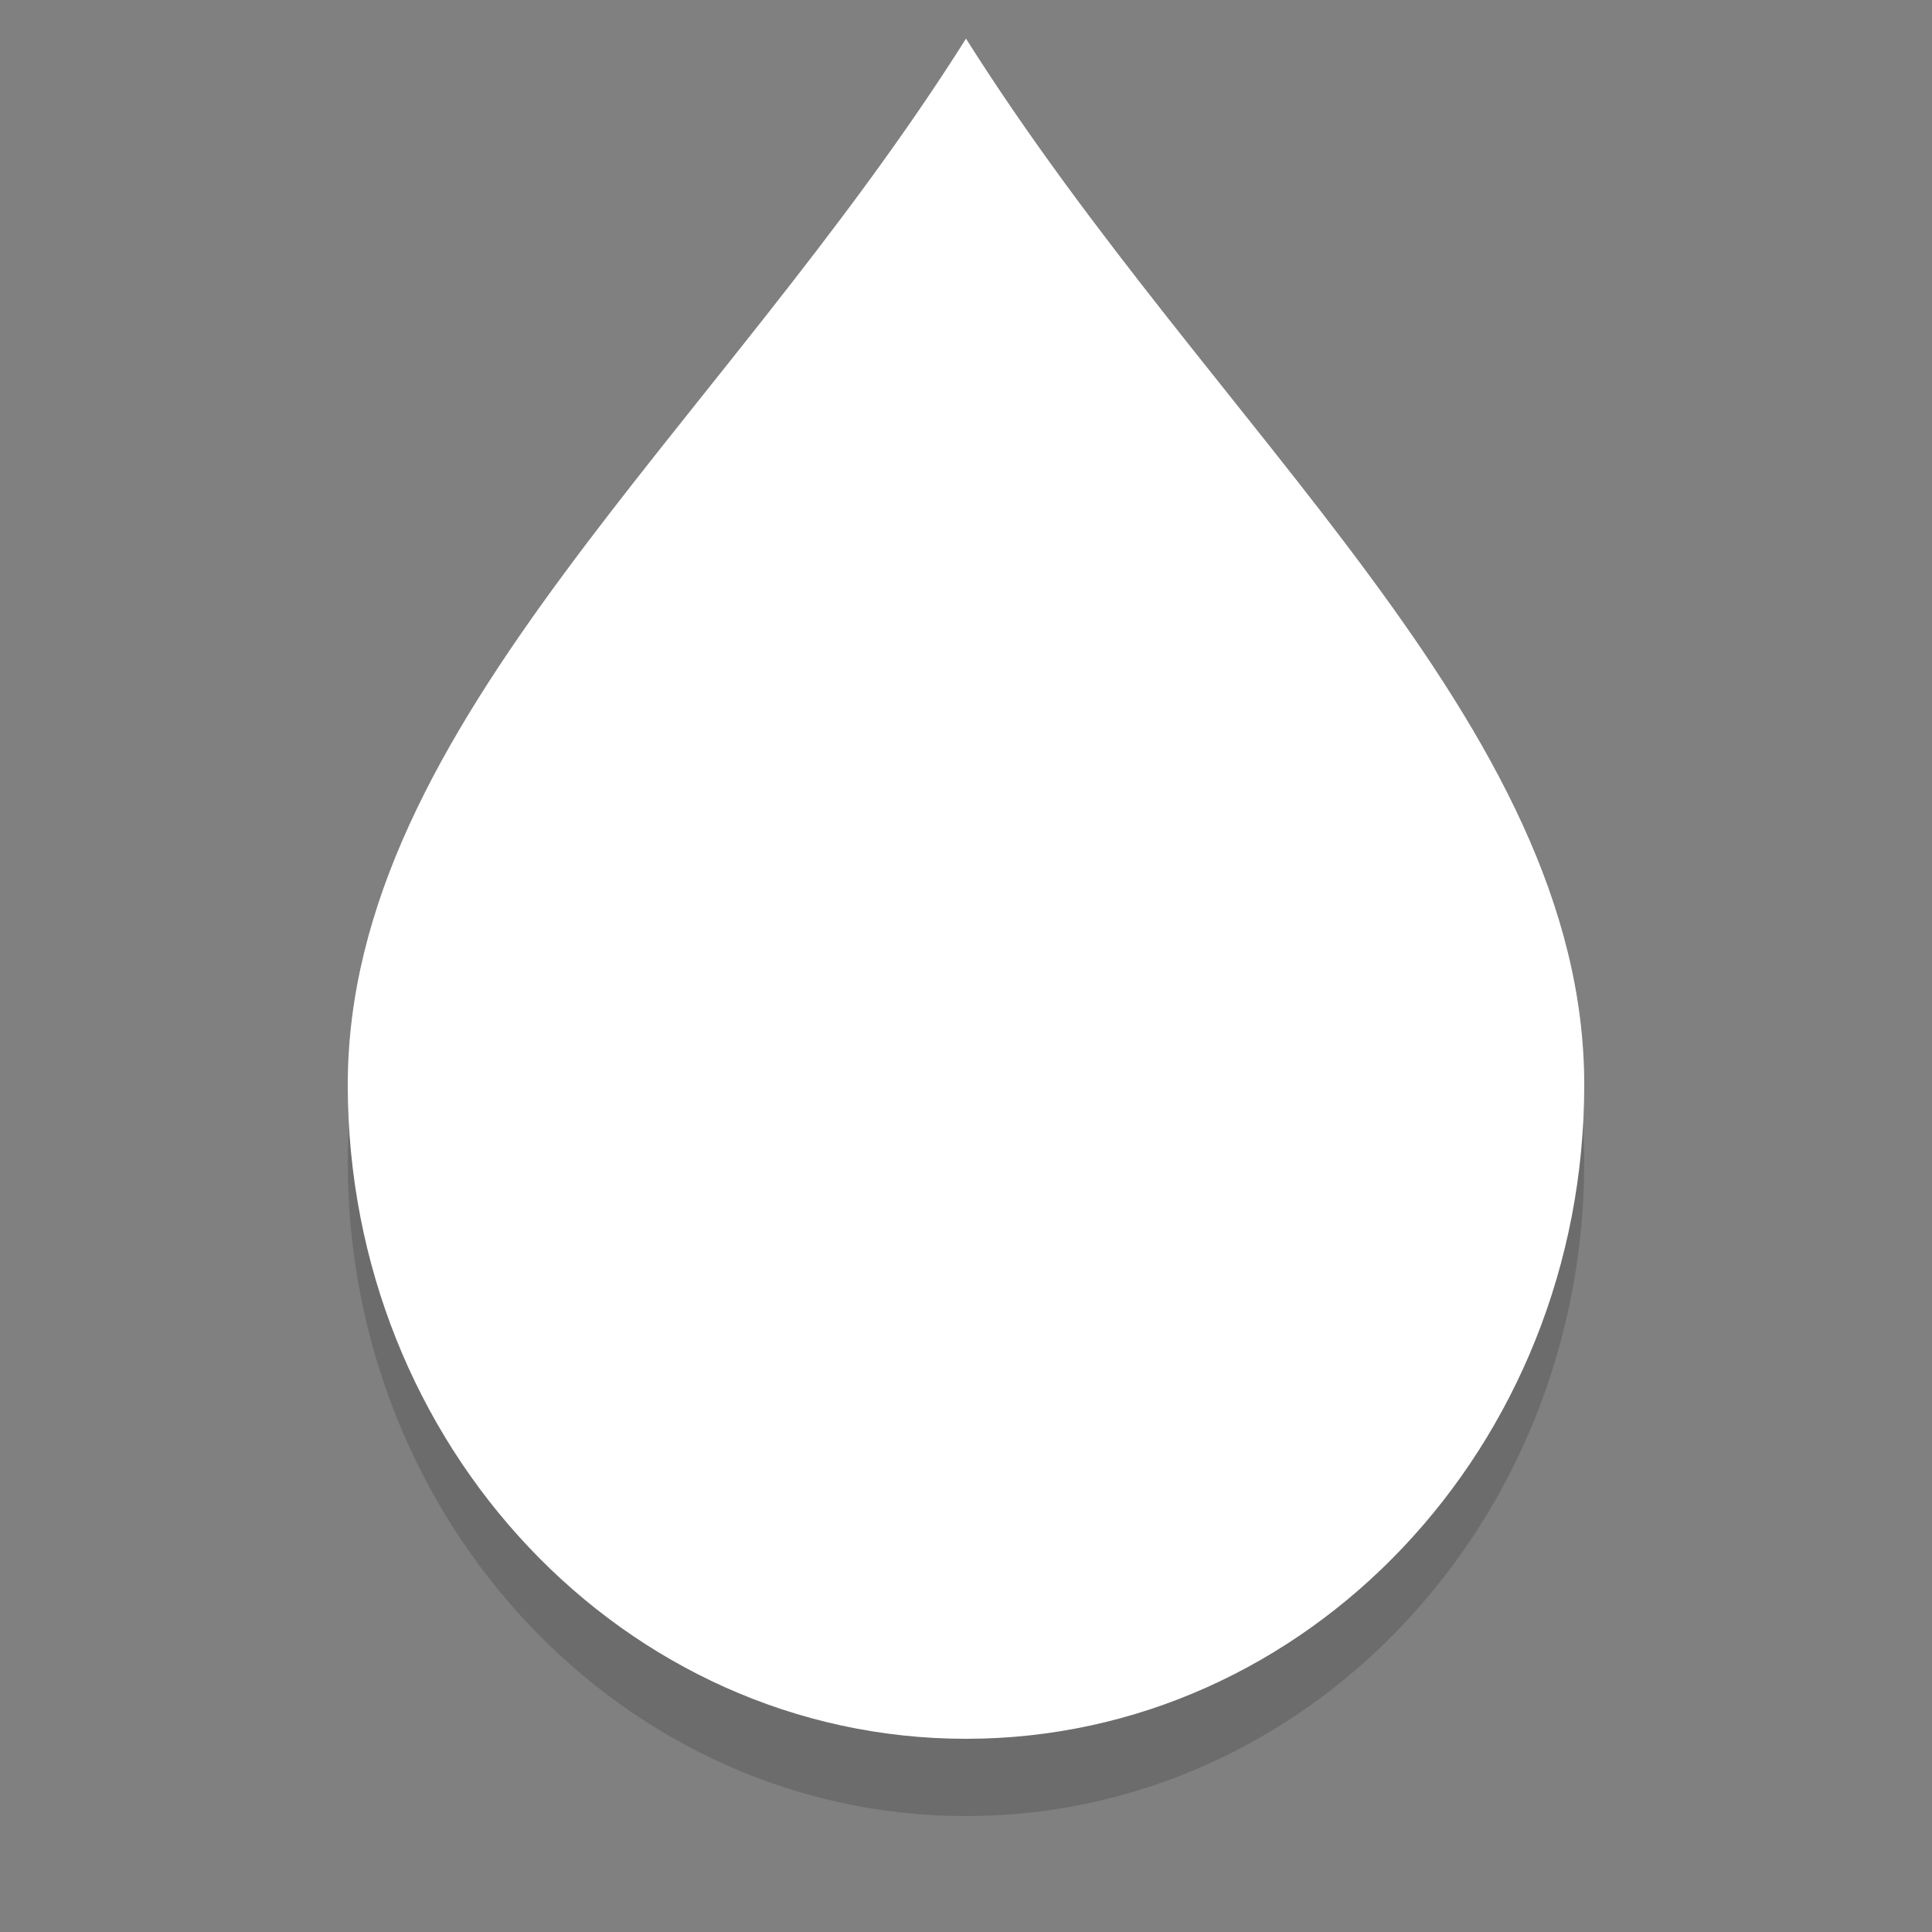
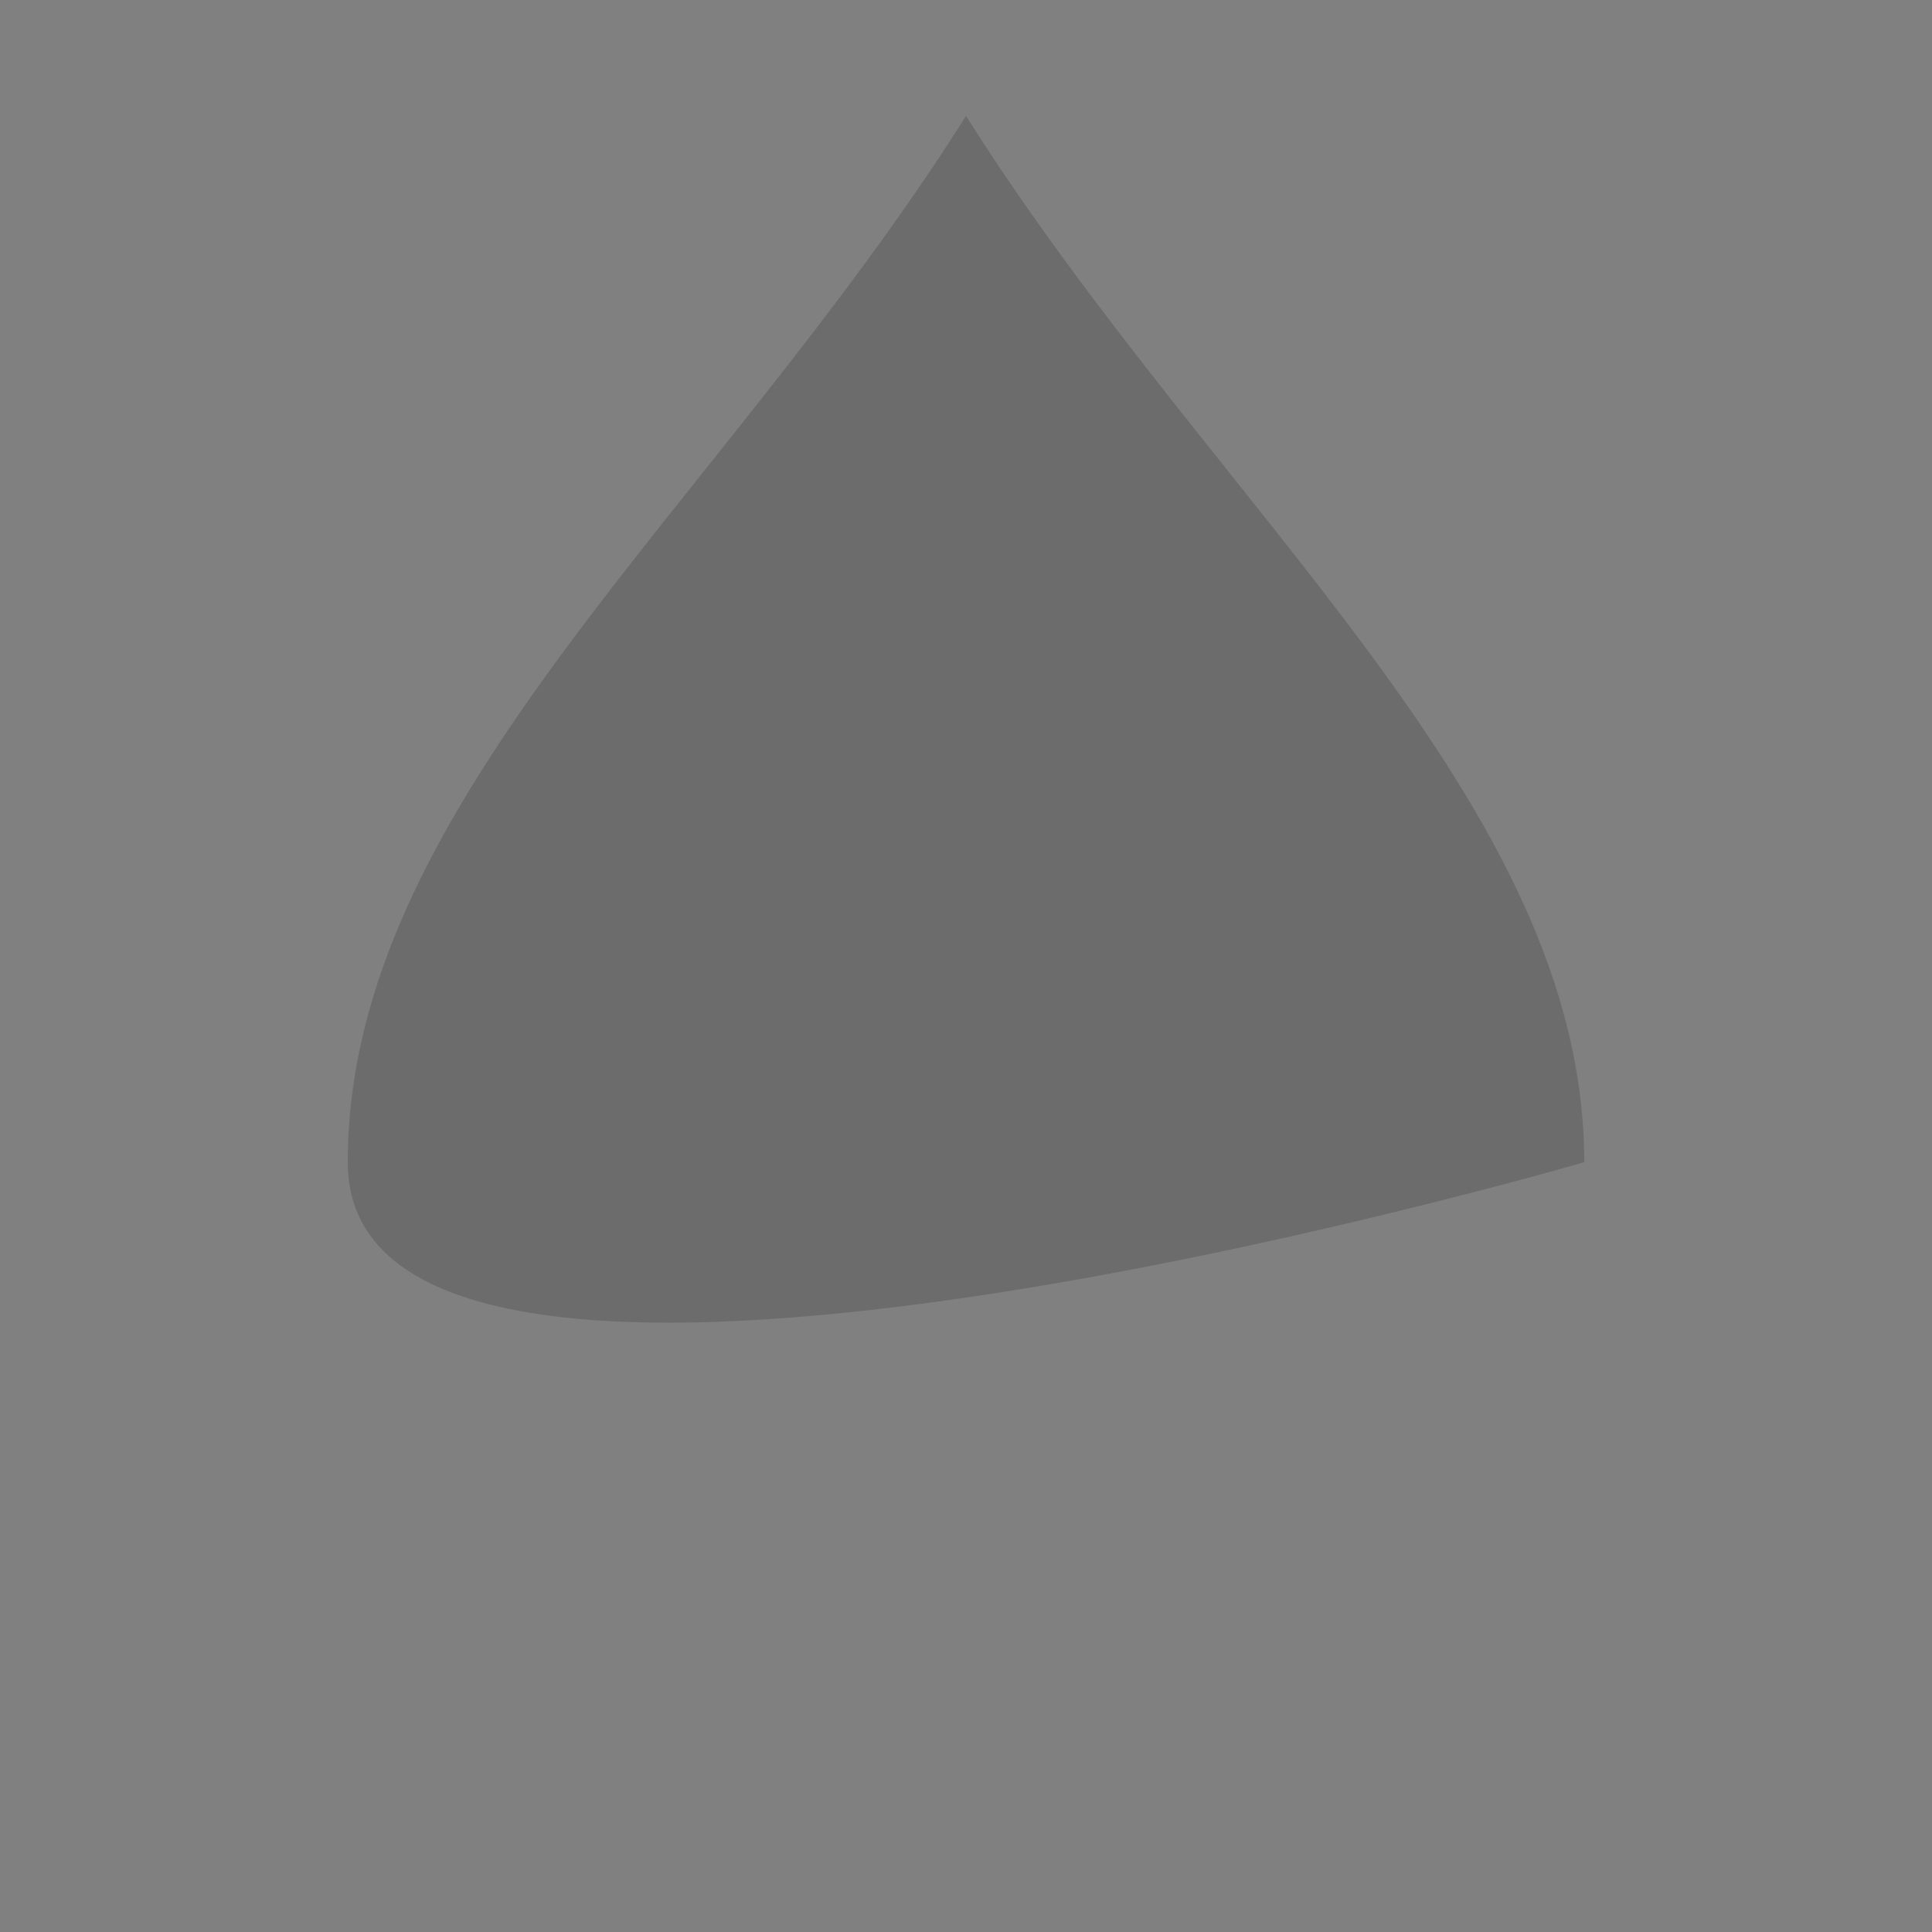
<svg xmlns="http://www.w3.org/2000/svg" version="1.1" id="Layer_1" x="0px" y="0px" width="50px" height="50px" viewBox="0 0 50 50" style="enable-background:new 0 0 50 50;" xml:space="preserve">
  <rect x="0" y="0" width="50" height="50" fill="#808080" stroke="none" />
  <g style="opacity:0.2;">
-     <path style="fill:#231F20;" d="M41,30.077C41,39.423,33.837,47,25,47S9,39.423,9,30.077C9,20.73,18.6,13.154,25,3   C31.4,13.154,41,20.73,41,30.077z" />
+     <path style="fill:#231F20;" d="M41,30.077S9,39.423,9,30.077C9,20.73,18.6,13.154,25,3   C31.4,13.154,41,20.73,41,30.077z" />
  </g>
  <g>
-     <path style="fill:#FFFFFF;" d="M41,28.077C41,37.423,33.837,45,25,45S9,37.423,9,28.077C9,18.73,18.6,11.154,25,1   C31.4,11.154,41,18.73,41,28.077z" />
-   </g>
+     </g>
</svg>